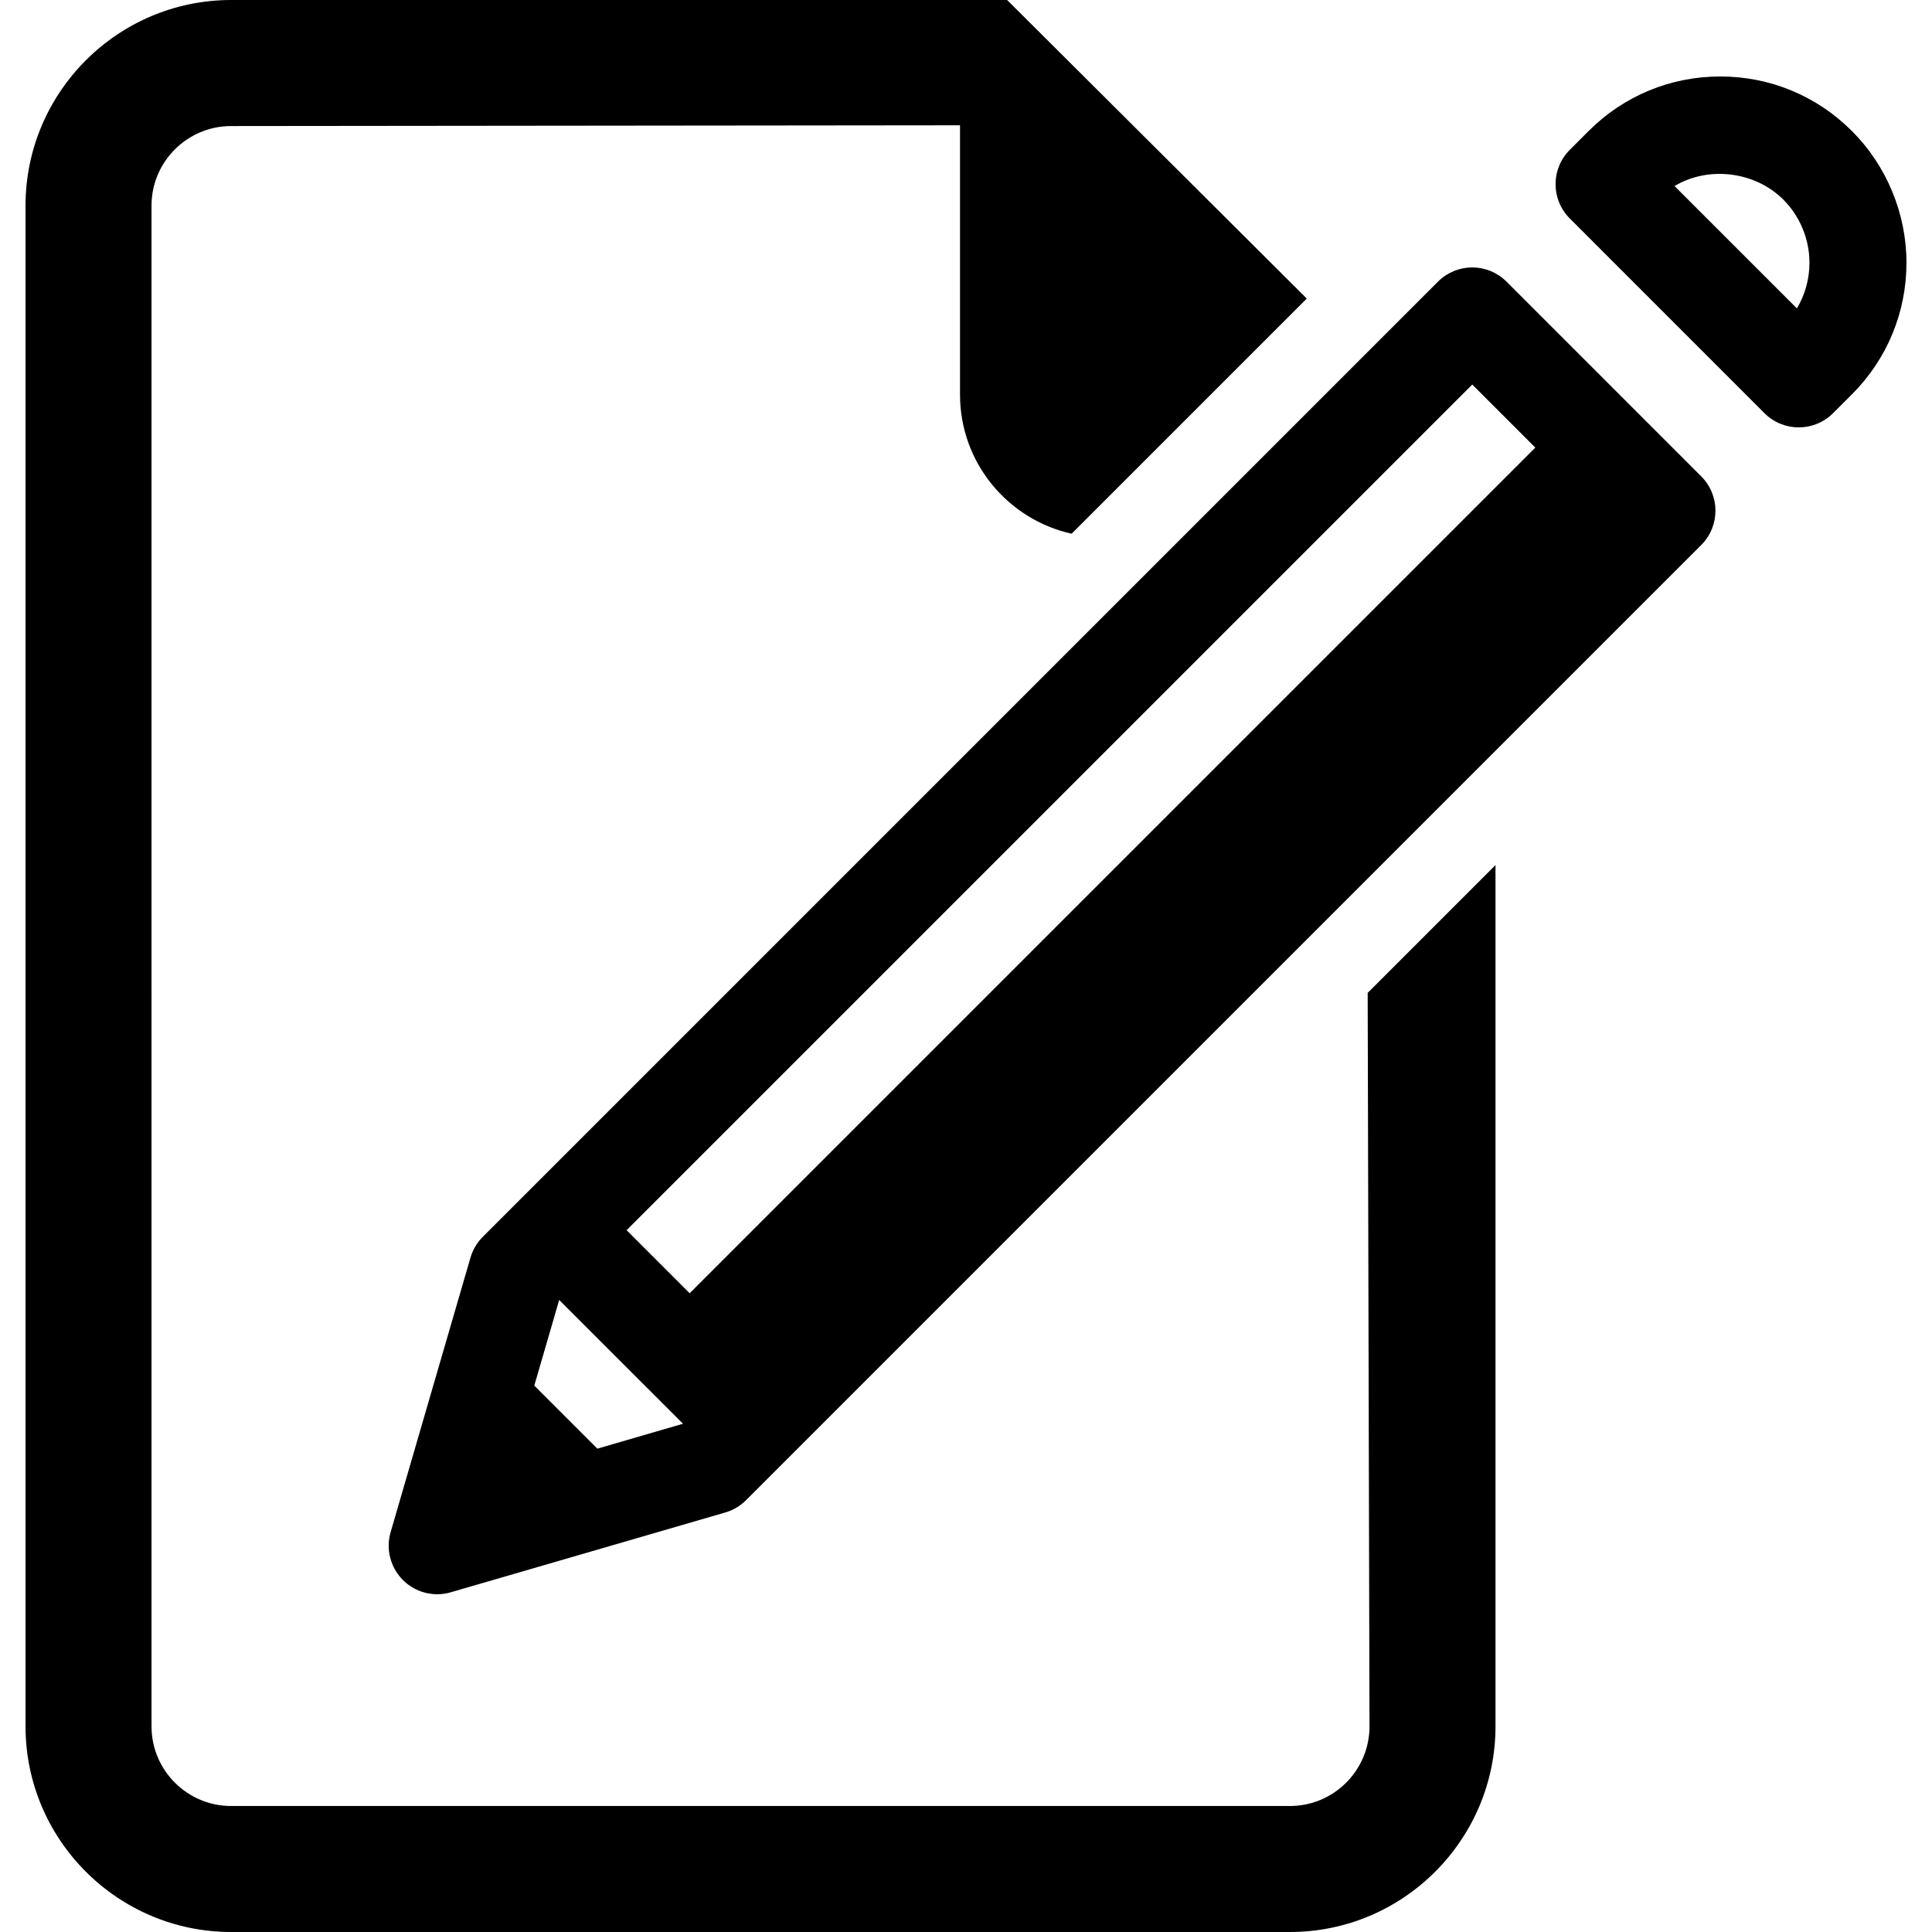
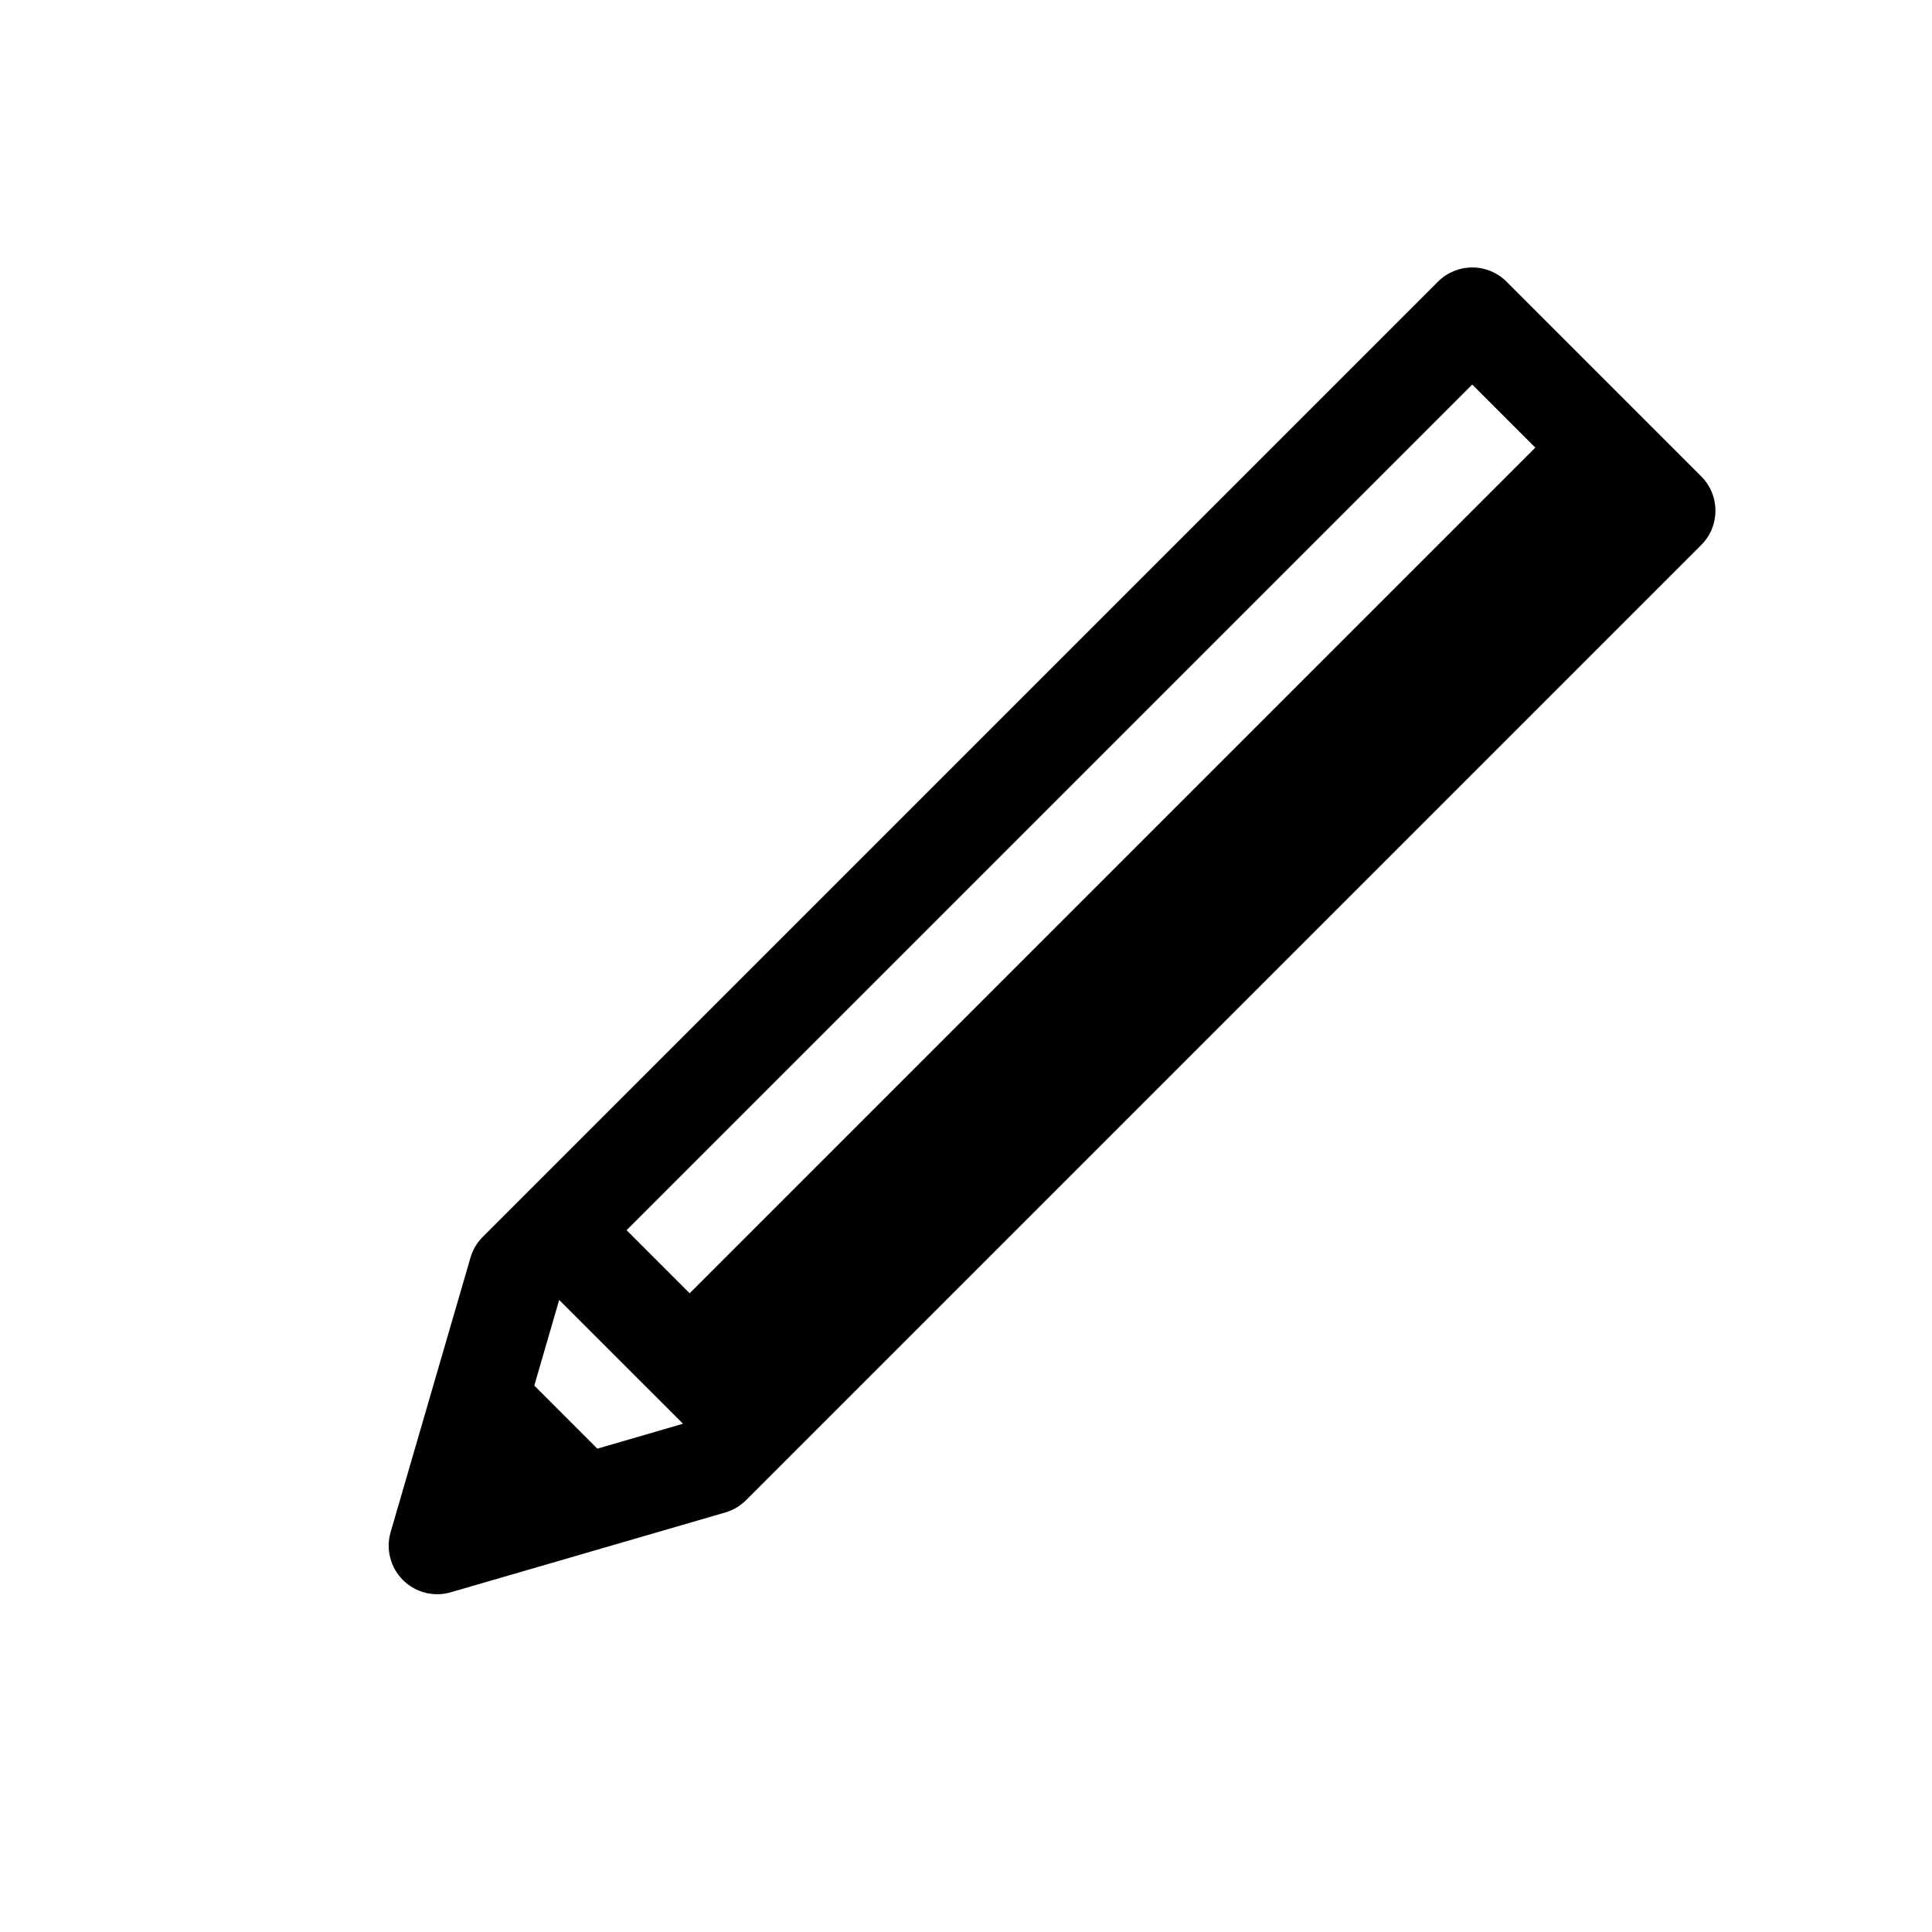
<svg xmlns="http://www.w3.org/2000/svg" version="1.1" id="Capa_1" x="0px" y="0px" viewBox="0 0 482.14 482.14" style="enable-background:new 0 0 482.14 482.14;" xml:space="preserve">
  <g>
-     <path d="M341.766,430.824c0,10.969-8.903,19.874-19.856,19.874H57.687c-10.953,0-19.875-8.905-19.875-19.874V51.315   c0-10.953,8.922-19.858,19.875-19.858l181.89-0.188v67.217c0,16.991,11.932,31.159,27.849,34.704l58.684-58.683L251.333,0H57.687   C29.398,0,6.372,23.026,6.372,51.315v379.509c0,28.289,23.026,51.316,51.315,51.316H321.91c28.273,0,51.3-23.026,51.3-51.316   V215.877l-31.899,31.898L341.766,430.824z" />
    <path d="M375.967,70.291c-2.27-2.271-5.352-3.547-8.558-3.547c-3.207,0-6.29,1.276-8.559,3.547L120.476,308.666   c-1.441,1.441-2.499,3.223-3.065,5.178l-19.93,68.517c-1.229,4.239-0.055,8.818,3.065,11.938c2.301,2.302,5.39,3.548,8.558,3.548   c1.127,0,2.269-0.158,3.381-0.482l68.518-19.921c1.955-0.568,3.734-1.624,5.177-3.065l238.375-238.376   c4.729-4.727,4.729-12.387,0-17.115L375.967,70.291z M367.409,95.965l15.737,15.736l-211.04,211.038l-15.736-15.737L367.409,95.965   z M149.073,361.519l-15.737-15.737l6.211-21.37l30.897,30.889L149.073,361.519z" />
-     <path d="M462.152,32.695c-8.778-8.78-20.44-13.61-32.852-13.61c-12.413,0-24.074,4.83-32.853,13.61l-4.704,4.704   c-4.729,4.729-4.729,12.388,0,17.115l48.588,48.598c2.365,2.362,5.462,3.546,8.558,3.546c3.098,0,6.186-1.184,8.55-3.539   l4.729-4.719c8.77-8.78,13.6-20.449,13.6-32.854C475.768,53.309,470.804,41.331,462.152,32.695z M448.424,76.965l-30.536-30.534   c8.377-5.044,20.032-3.72,27.155,3.388c4.137,4.138,6.517,9.873,6.517,15.728C451.56,69.63,450.466,73.553,448.424,76.965z" />
  </g>
  <g>
</g>
  <g>
</g>
  <g>
</g>
  <g>
</g>
  <g>
</g>
  <g>
</g>
  <g>
</g>
  <g>
</g>
  <g>
</g>
  <g>
</g>
  <g>
</g>
  <g>
</g>
  <g>
</g>
  <g>
</g>
  <g>
</g>
</svg>